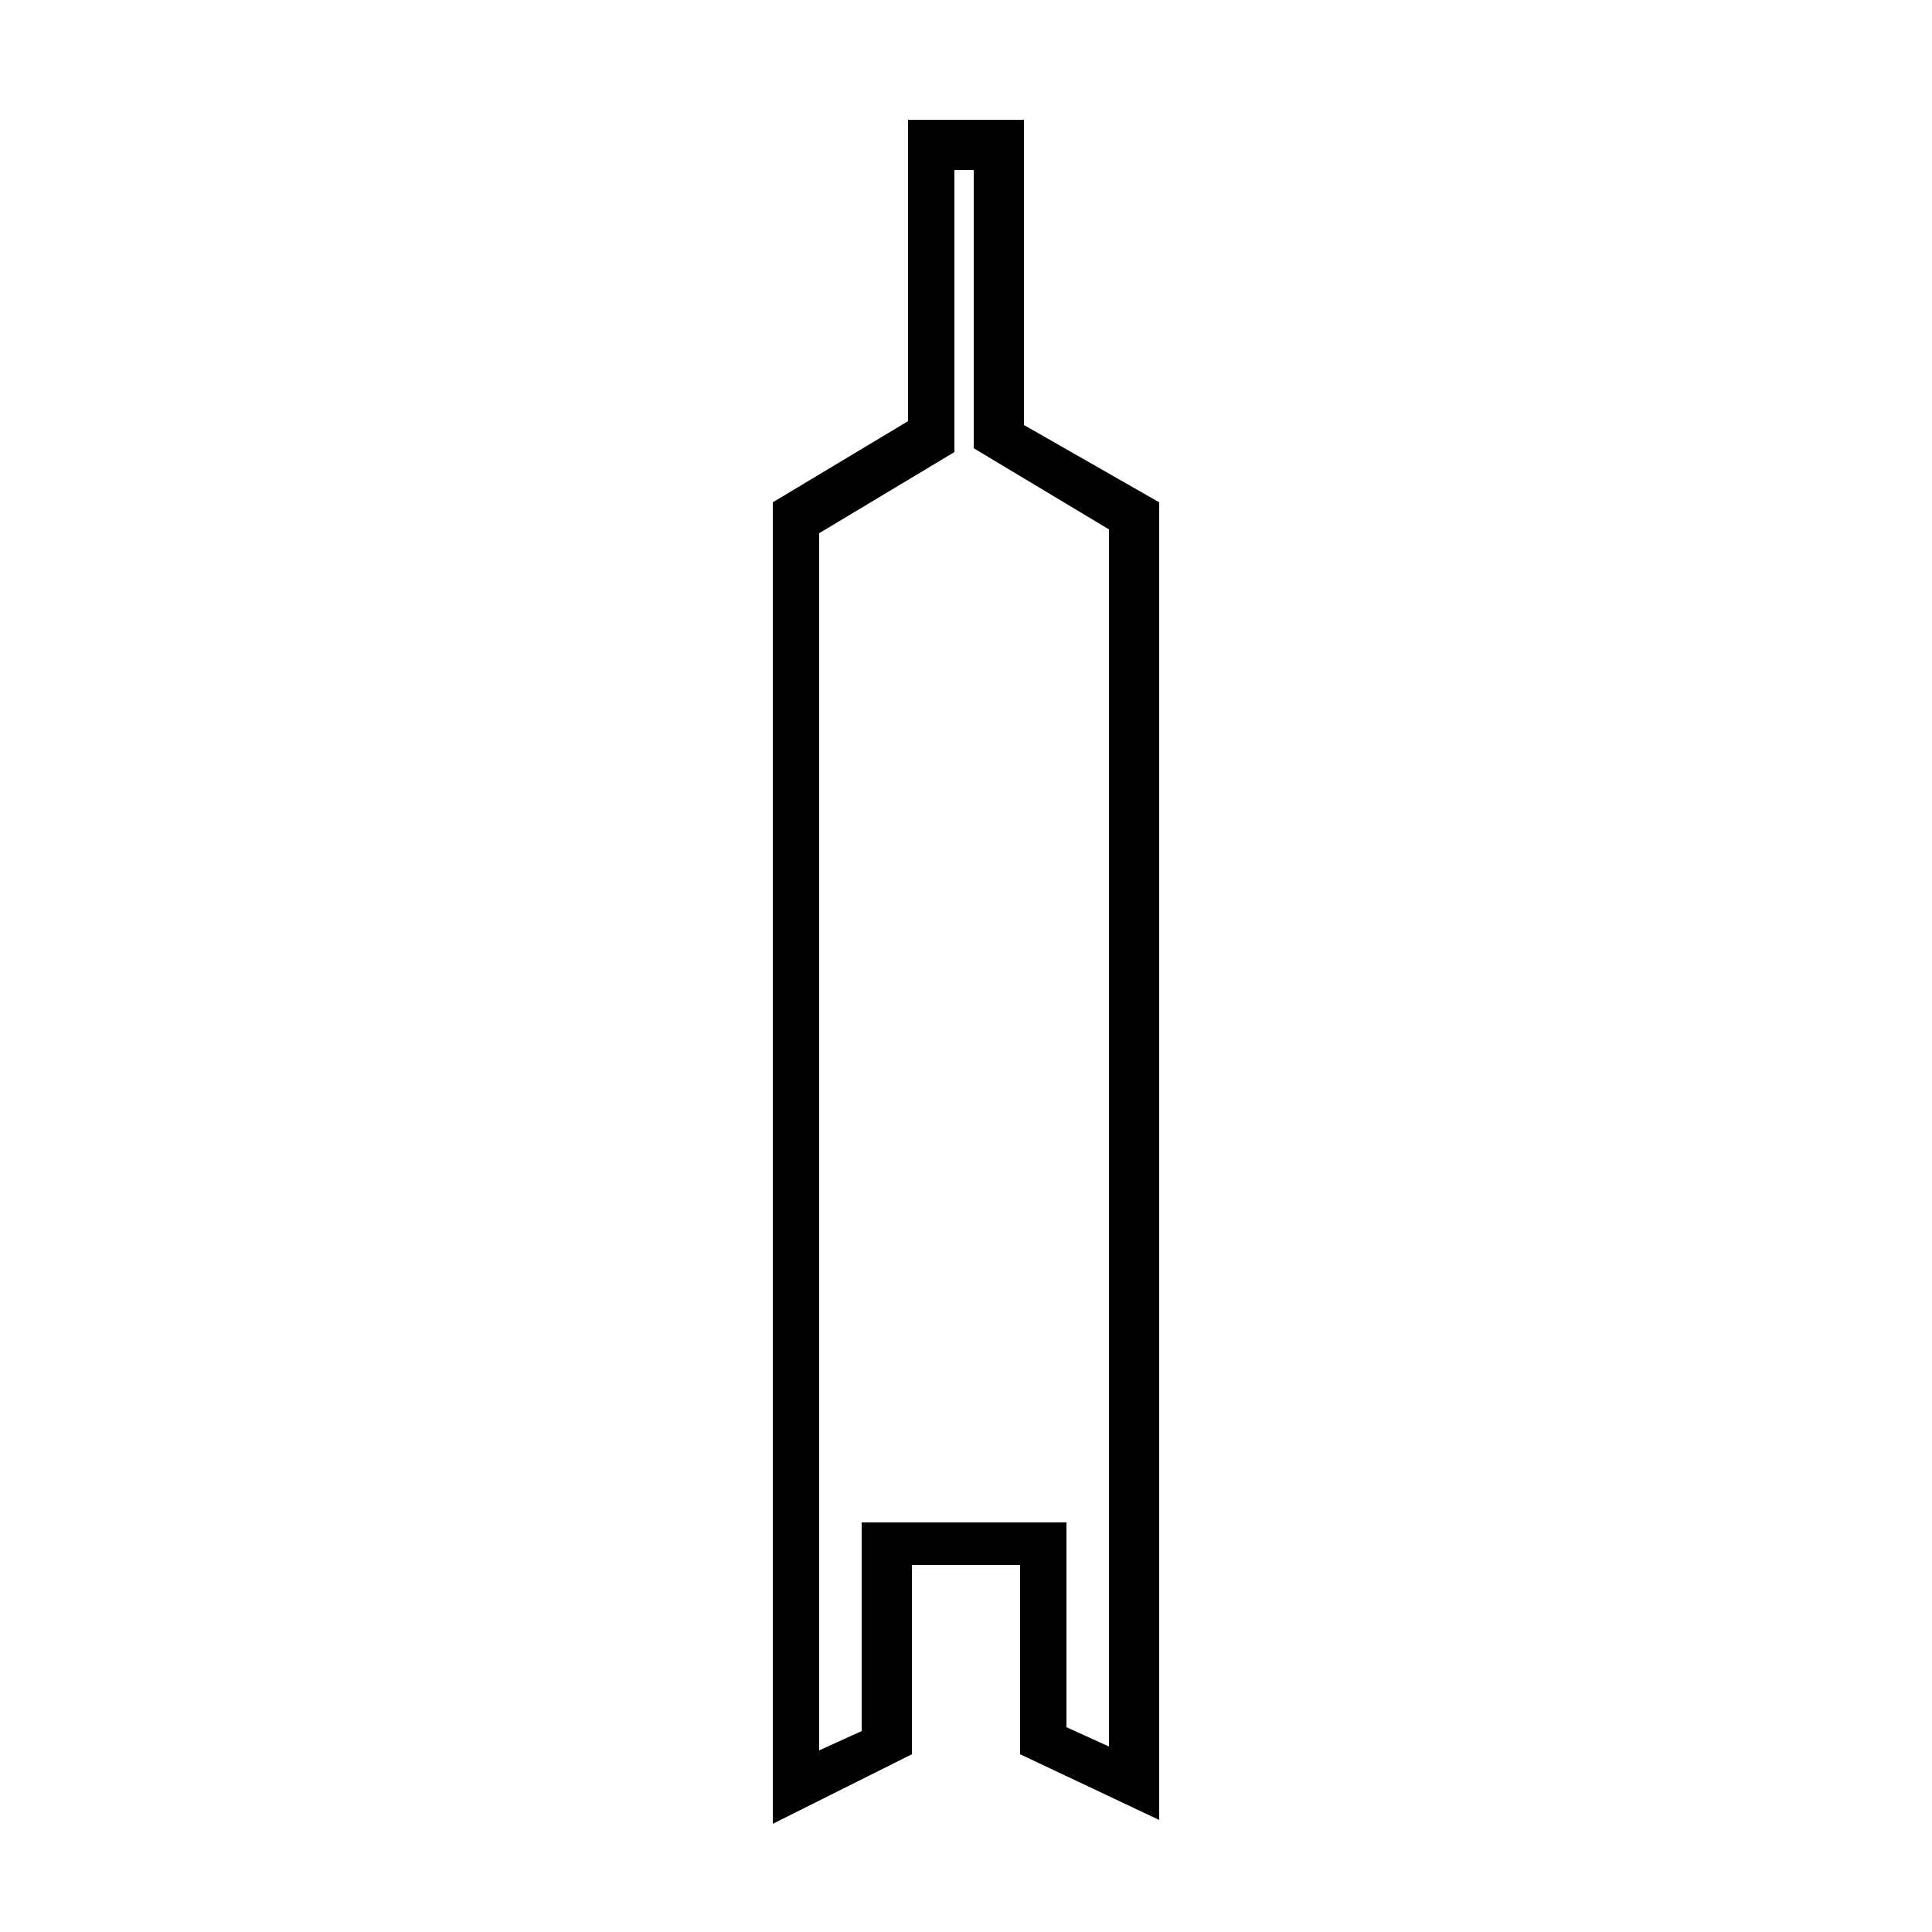
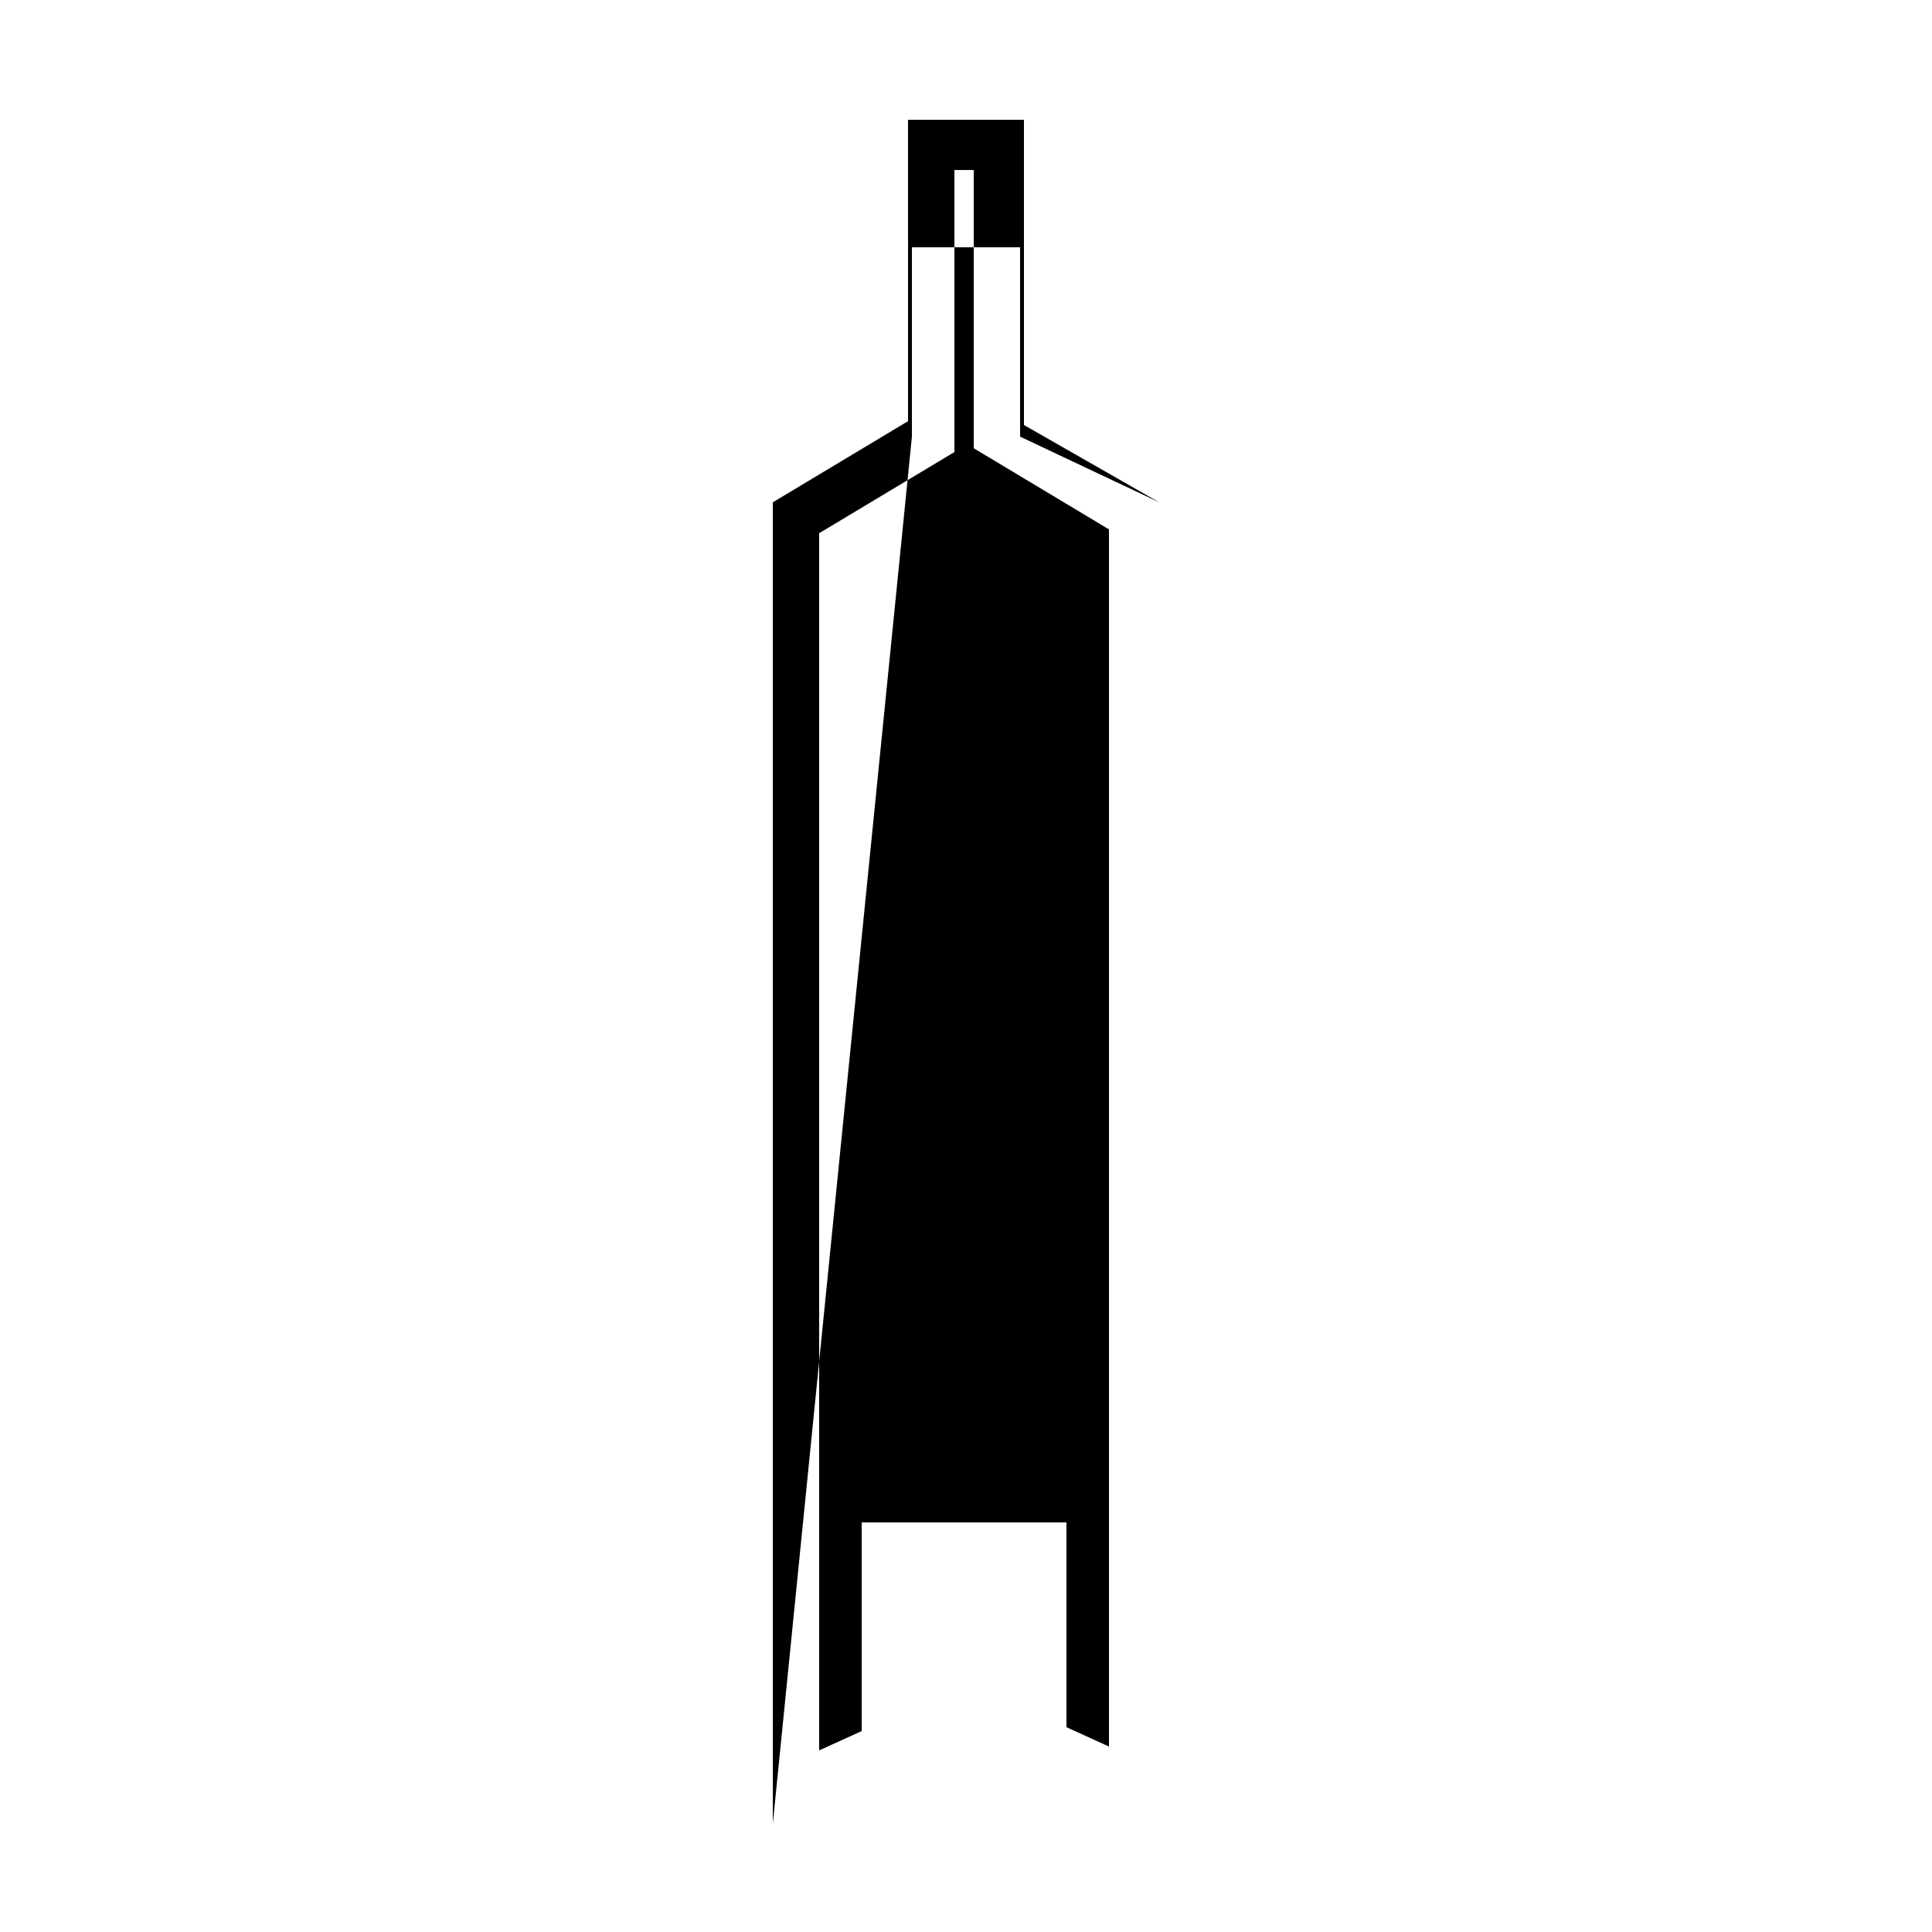
<svg xmlns="http://www.w3.org/2000/svg" version="1.1" id="Layer_1" x="0px" y="0px" viewBox="0 0 50 50" style="enable-background:new 0 0 50 50;" xml:space="preserve">
  <g>
-     <path d="M20,47.2V13l3.5-2.1V3.1h3V11L30,13v34.1l-3.6-1.7v-4.9h-2.8v4.9L20,47.2z M27.6,44.7l1.1,0.5V13.7l-3.5-2.1V4.4h-0.5v7.3   l-3.5,2.1v31.5l1.1-0.5v-5.4h5.3V44.7z" />
+     <path d="M20,47.2V13l3.5-2.1V3.1h3V11L30,13l-3.6-1.7v-4.9h-2.8v4.9L20,47.2z M27.6,44.7l1.1,0.5V13.7l-3.5-2.1V4.4h-0.5v7.3   l-3.5,2.1v31.5l1.1-0.5v-5.4h5.3V44.7z" />
  </g>
</svg>